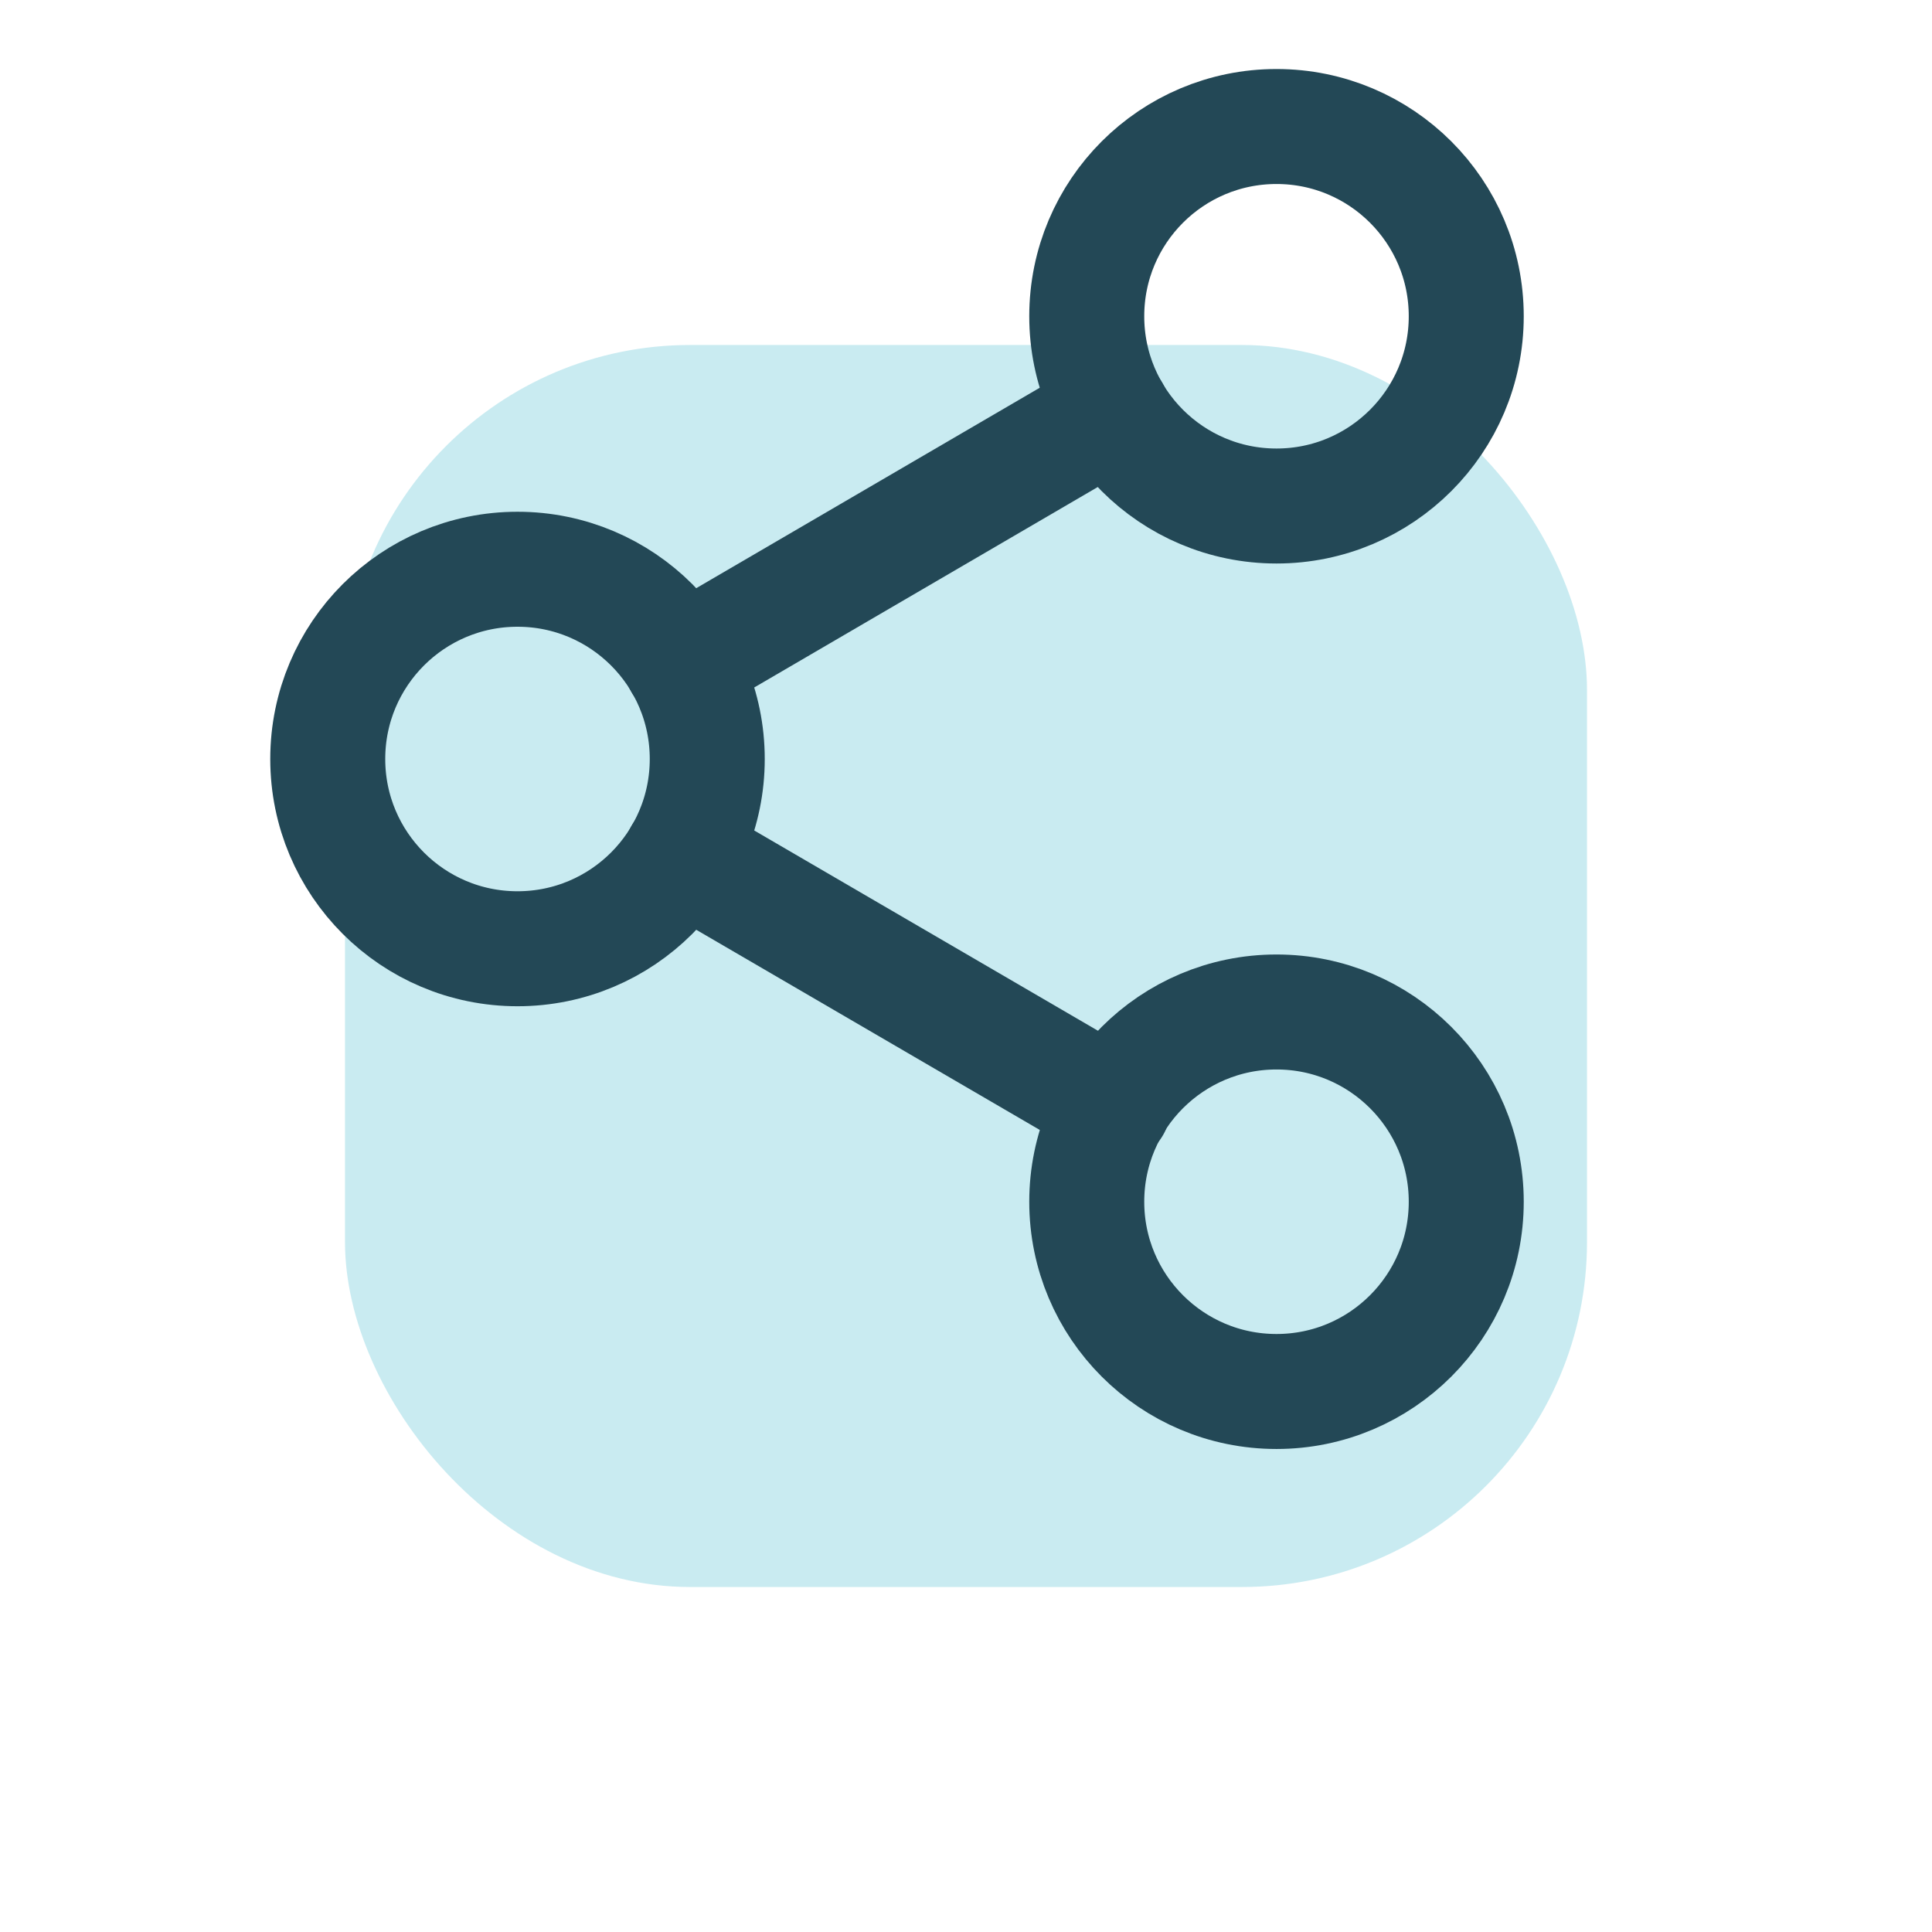
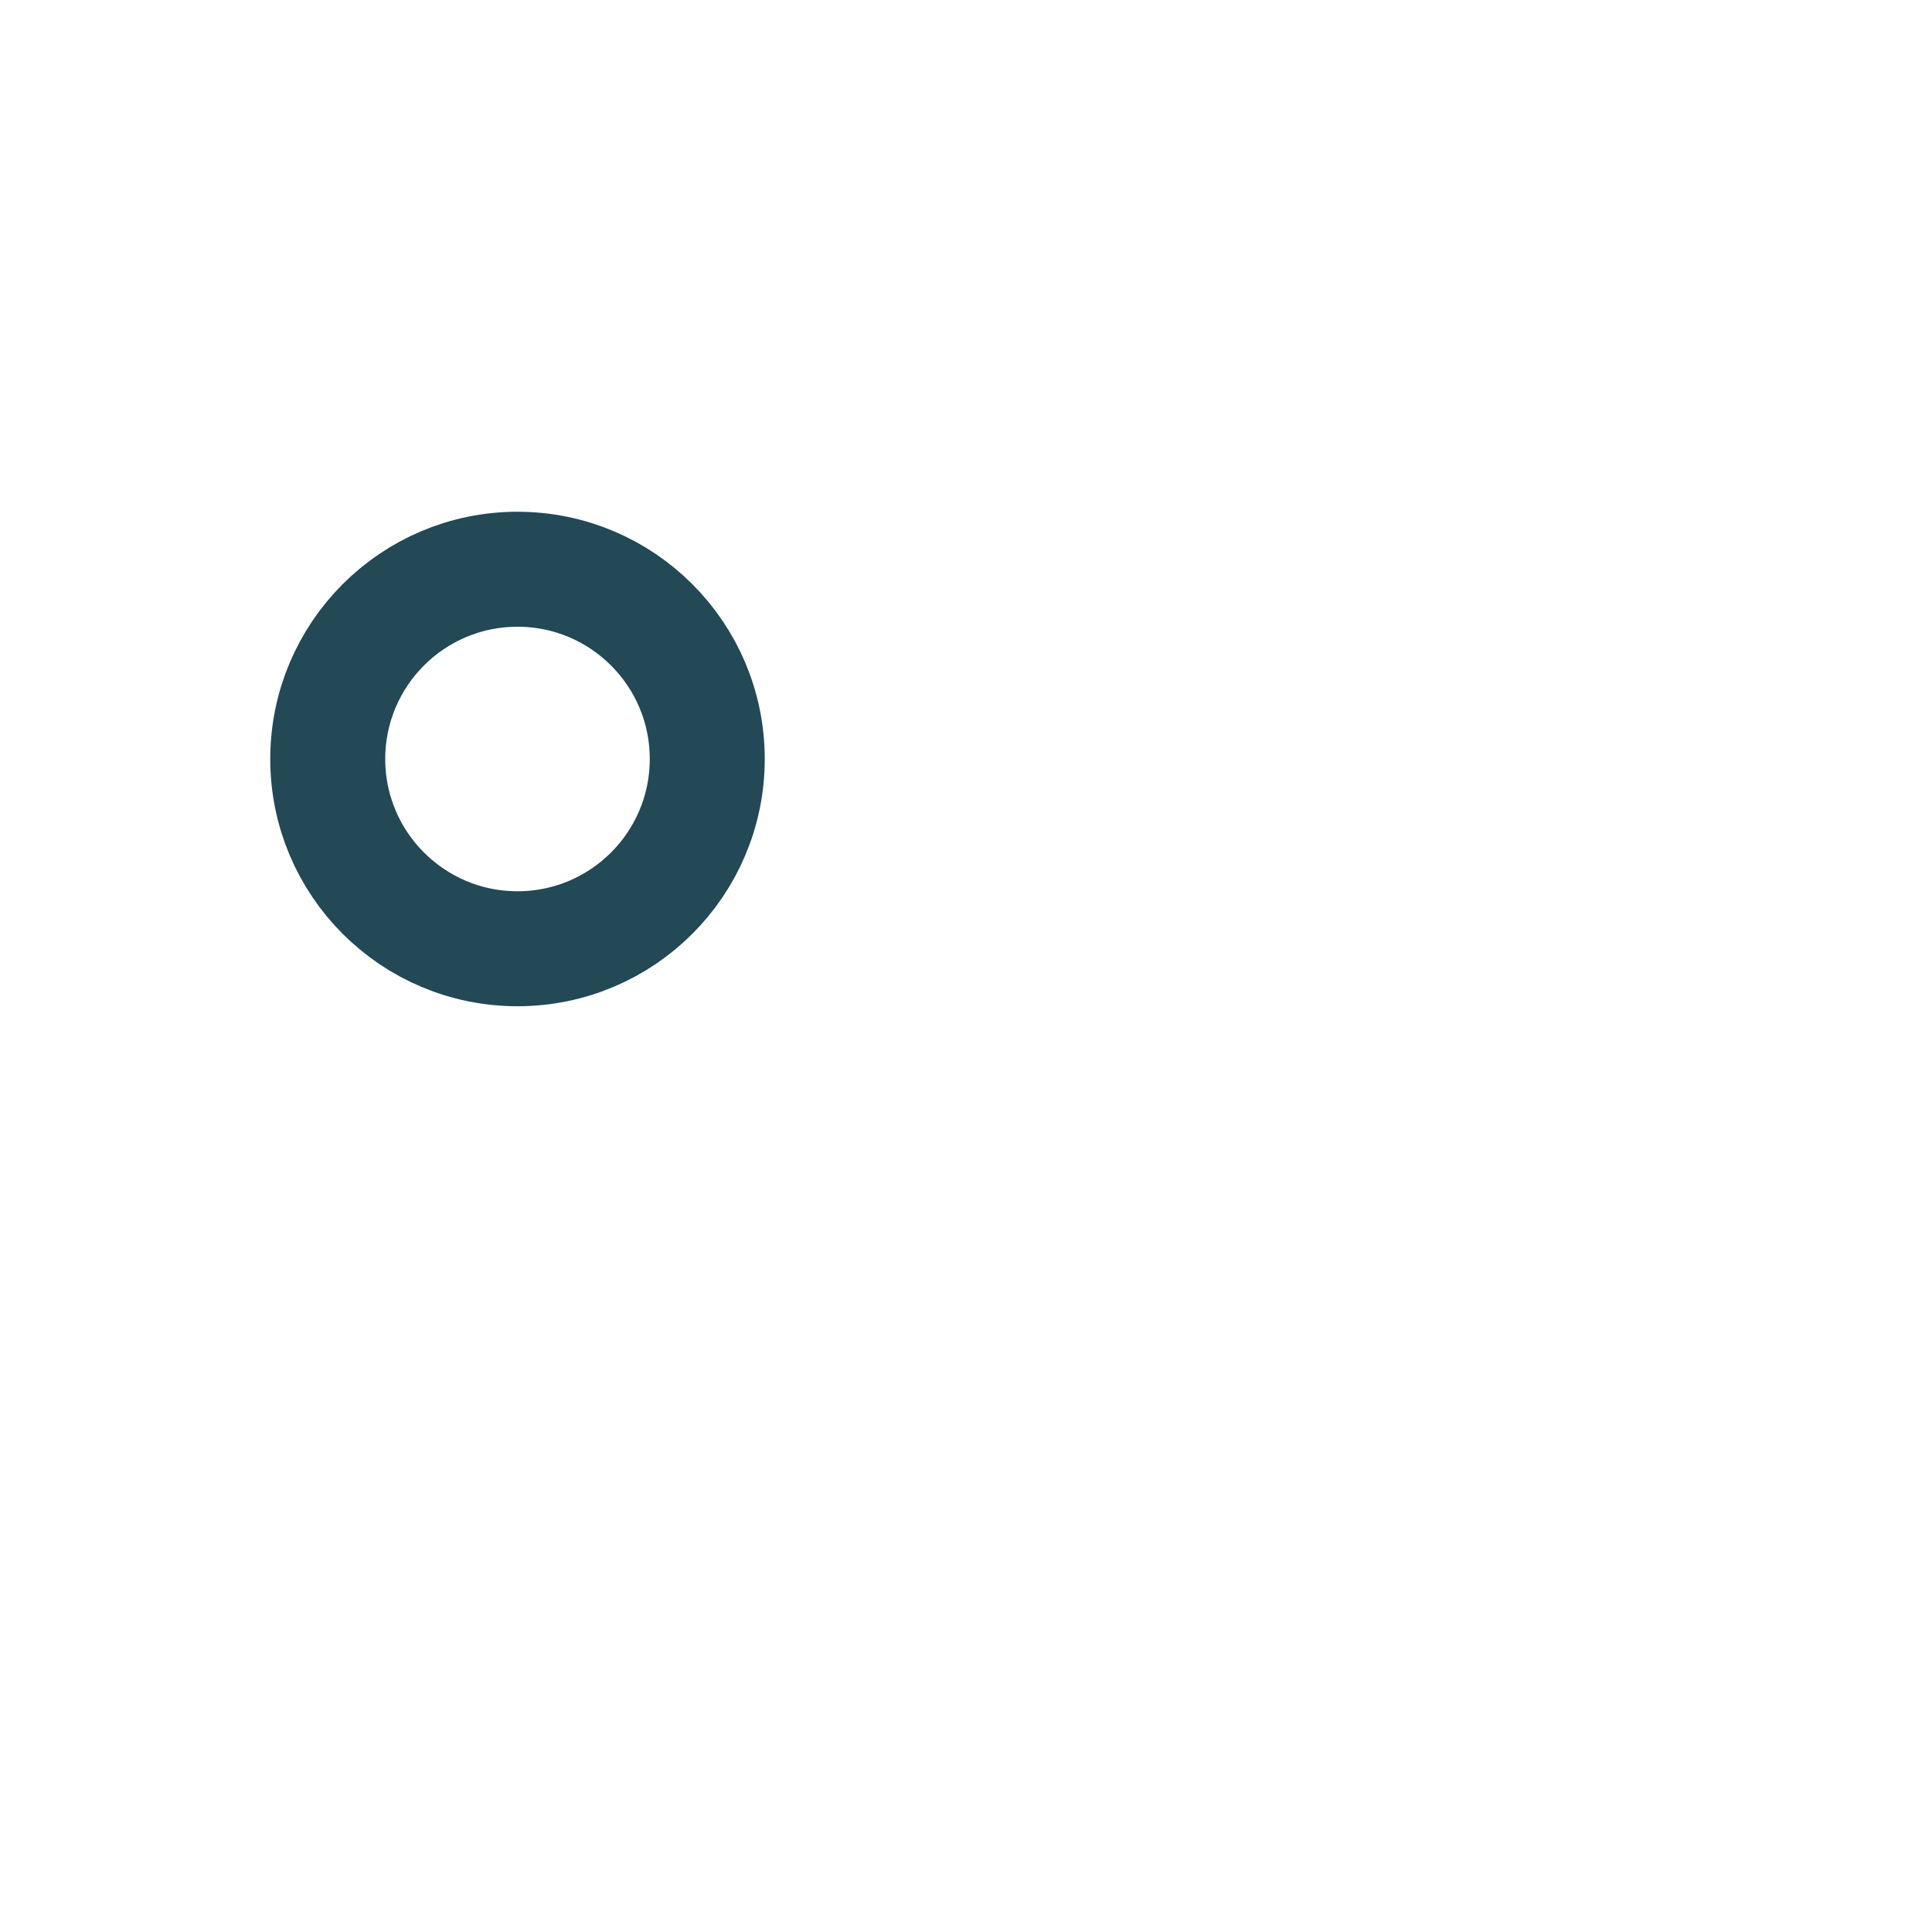
<svg xmlns="http://www.w3.org/2000/svg" width="56" height="56" viewBox="0 0 56 56" fill="none">
  <g filter="url(#filter0_f_133_170)">
-     <rect x="10" y="10" width="36" height="36" rx="10" fill="#4ABDCE" fill-opacity="0.3" />
-   </g>
-   <path d="M37 14.667C40.038 14.667 42.5 12.205 42.5 9.167C42.5 6.129 40.038 3.667 37 3.667C33.962 3.667 31.5 6.129 31.5 9.167C31.5 12.205 33.962 14.667 37 14.667Z" stroke="#234856" stroke-width="3.333" stroke-linecap="round" stroke-linejoin="round" />
+     </g>
  <path d="M15 27.5C18.038 27.5 20.5 25.038 20.5 22C20.5 18.962 18.038 16.5 15 16.5C11.962 16.5 9.5 18.962 9.5 22C9.5 25.038 11.962 27.5 15 27.5Z" stroke="#234856" stroke-width="3.333" stroke-linecap="round" stroke-linejoin="round" />
-   <path d="M37 40.333C40.038 40.333 42.5 37.871 42.5 34.833C42.5 31.795 40.038 29.333 37 29.333C33.962 29.333 31.5 31.795 31.5 34.833C31.5 37.871 33.962 40.333 37 40.333Z" stroke="#234856" stroke-width="3.333" stroke-linecap="round" stroke-linejoin="round" />
-   <path d="M19.748 24.769L32.27 32.065" stroke="#234856" stroke-width="3.333" stroke-linecap="round" stroke-linejoin="round" />
-   <path d="M32.251 11.935L19.748 19.231" stroke="#234856" stroke-width="3.333" stroke-linecap="round" stroke-linejoin="round" />
  <defs>
    <filter id="filter0_f_133_170" x="0" y="0" width="56" height="56" filterUnits="userSpaceOnUse" color-interpolation-filters="sRGB">
      <feFlood flood-opacity="0" result="BackgroundImageFix" />
      <feBlend mode="normal" in="SourceGraphic" in2="BackgroundImageFix" result="shape" />
      <feGaussianBlur stdDeviation="5" result="effect1_foregroundBlur_133_170" />
    </filter>
  </defs>
</svg>